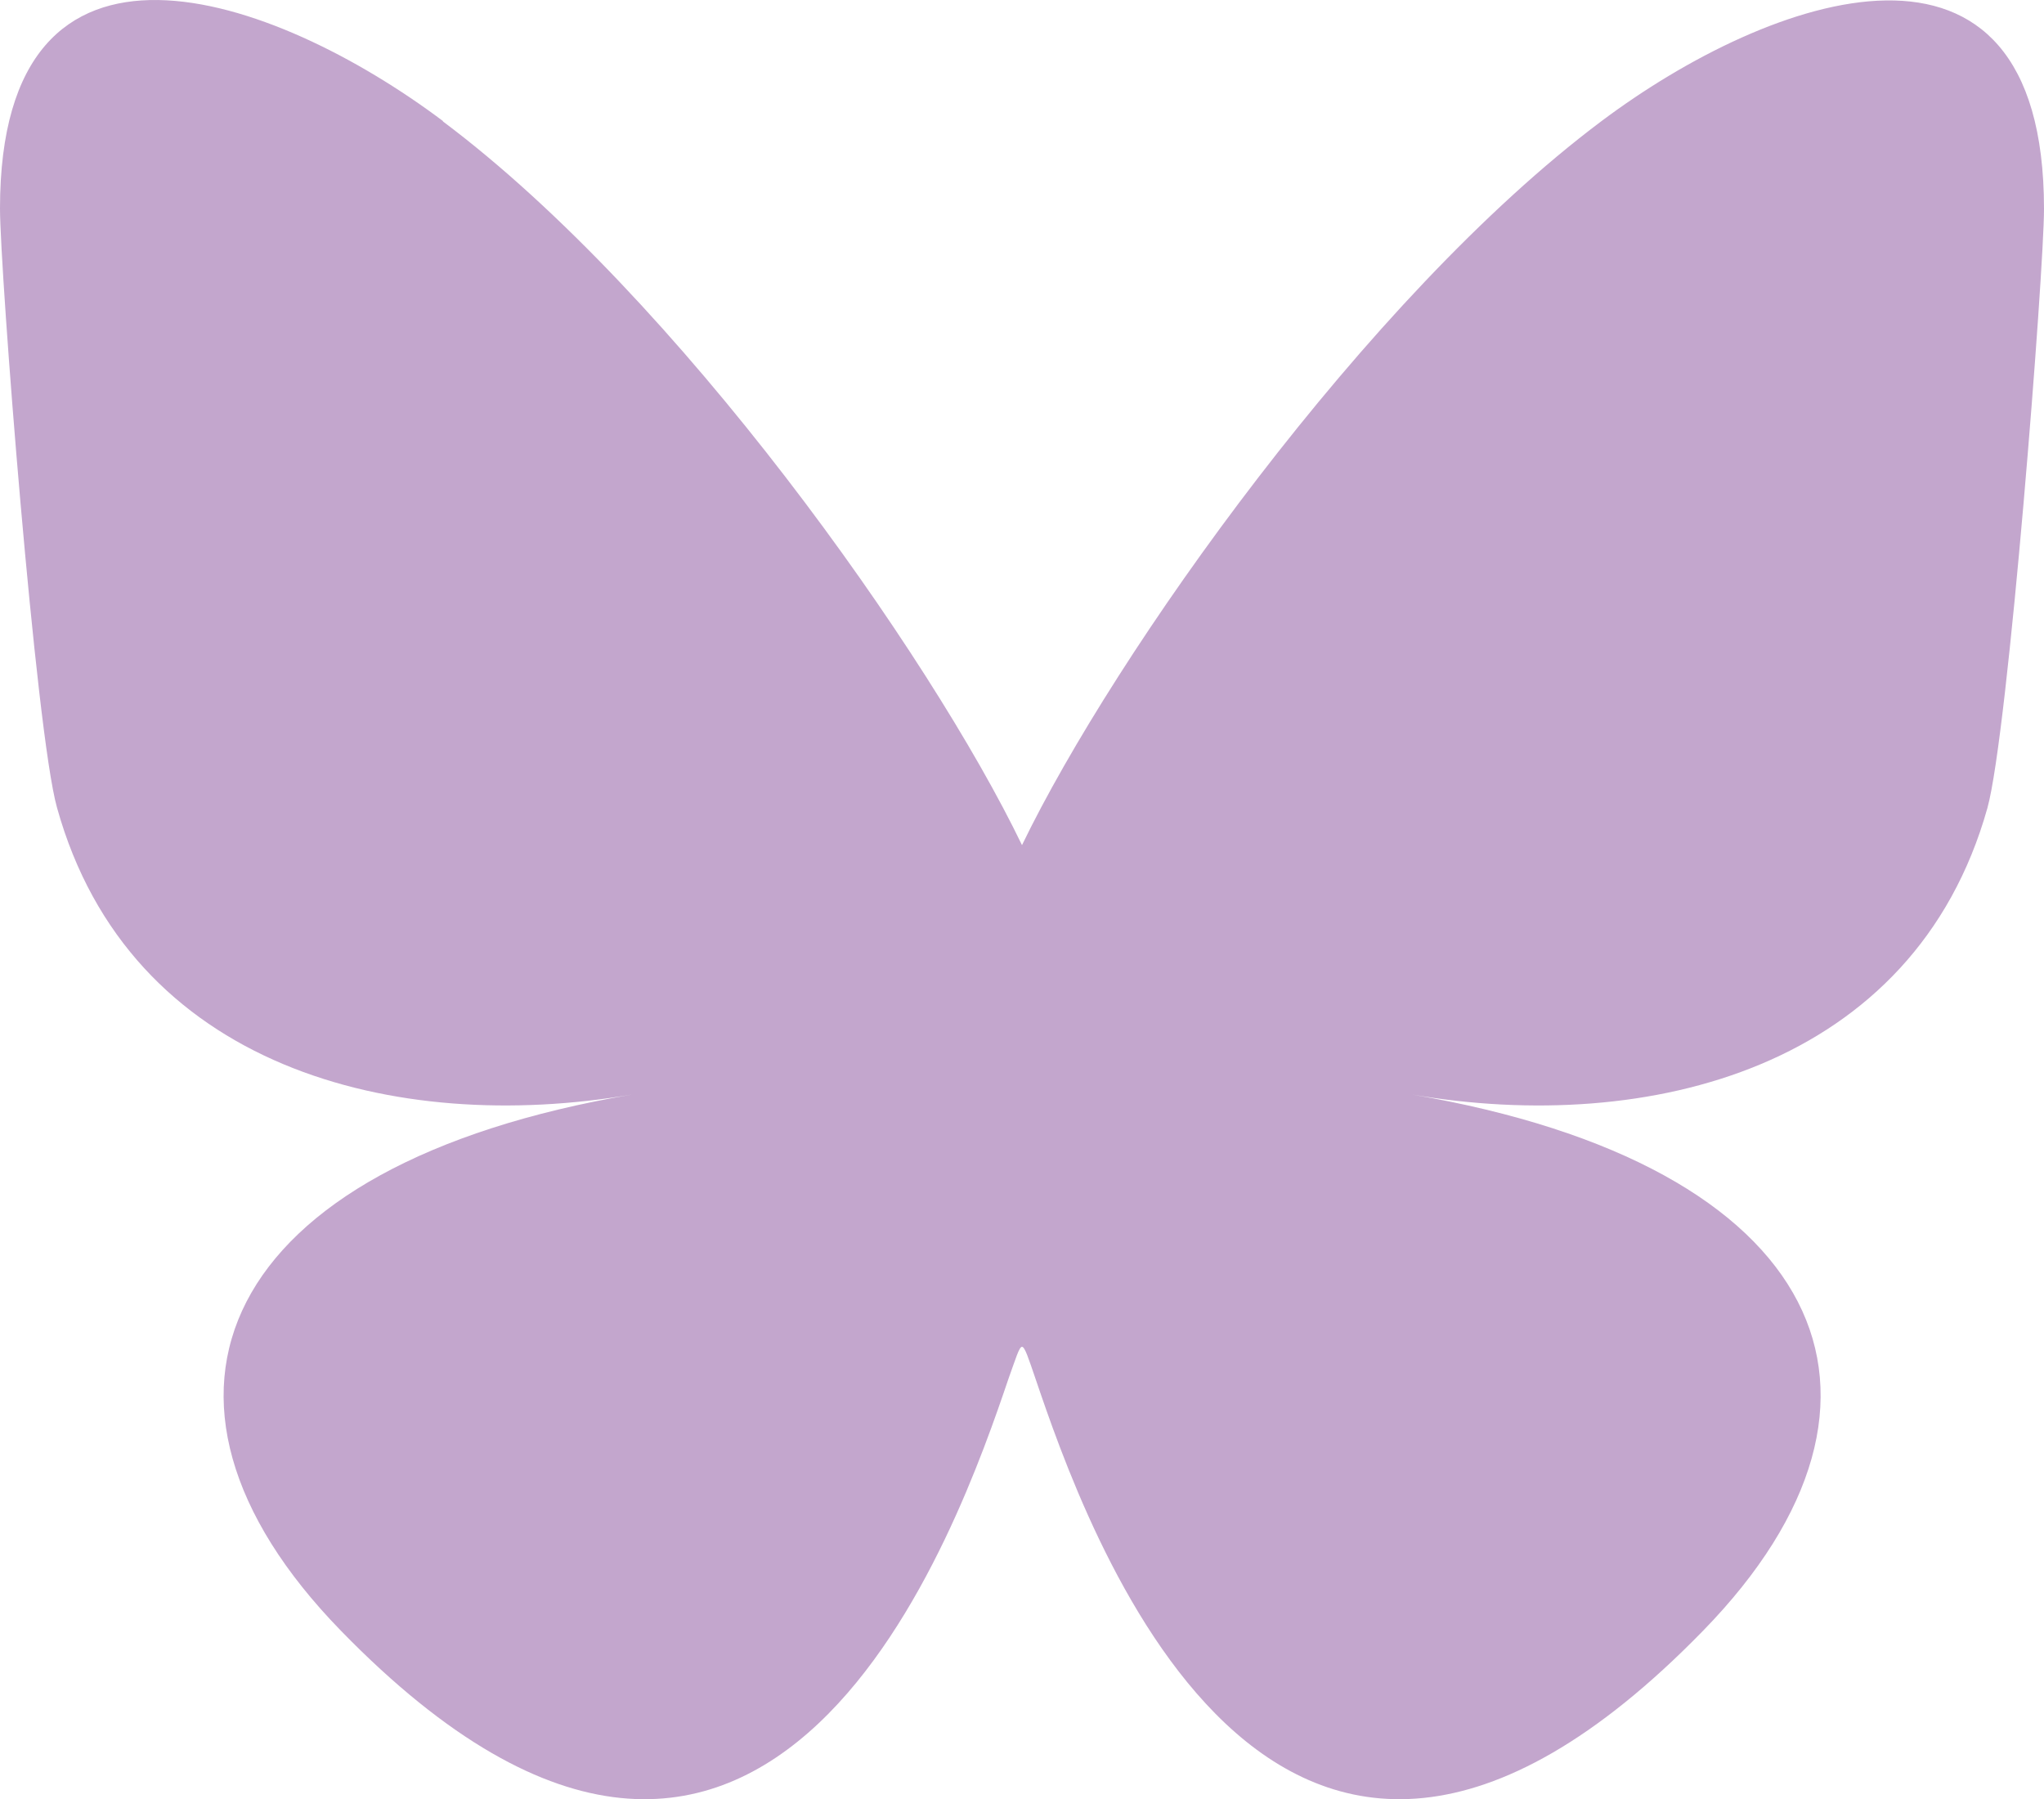
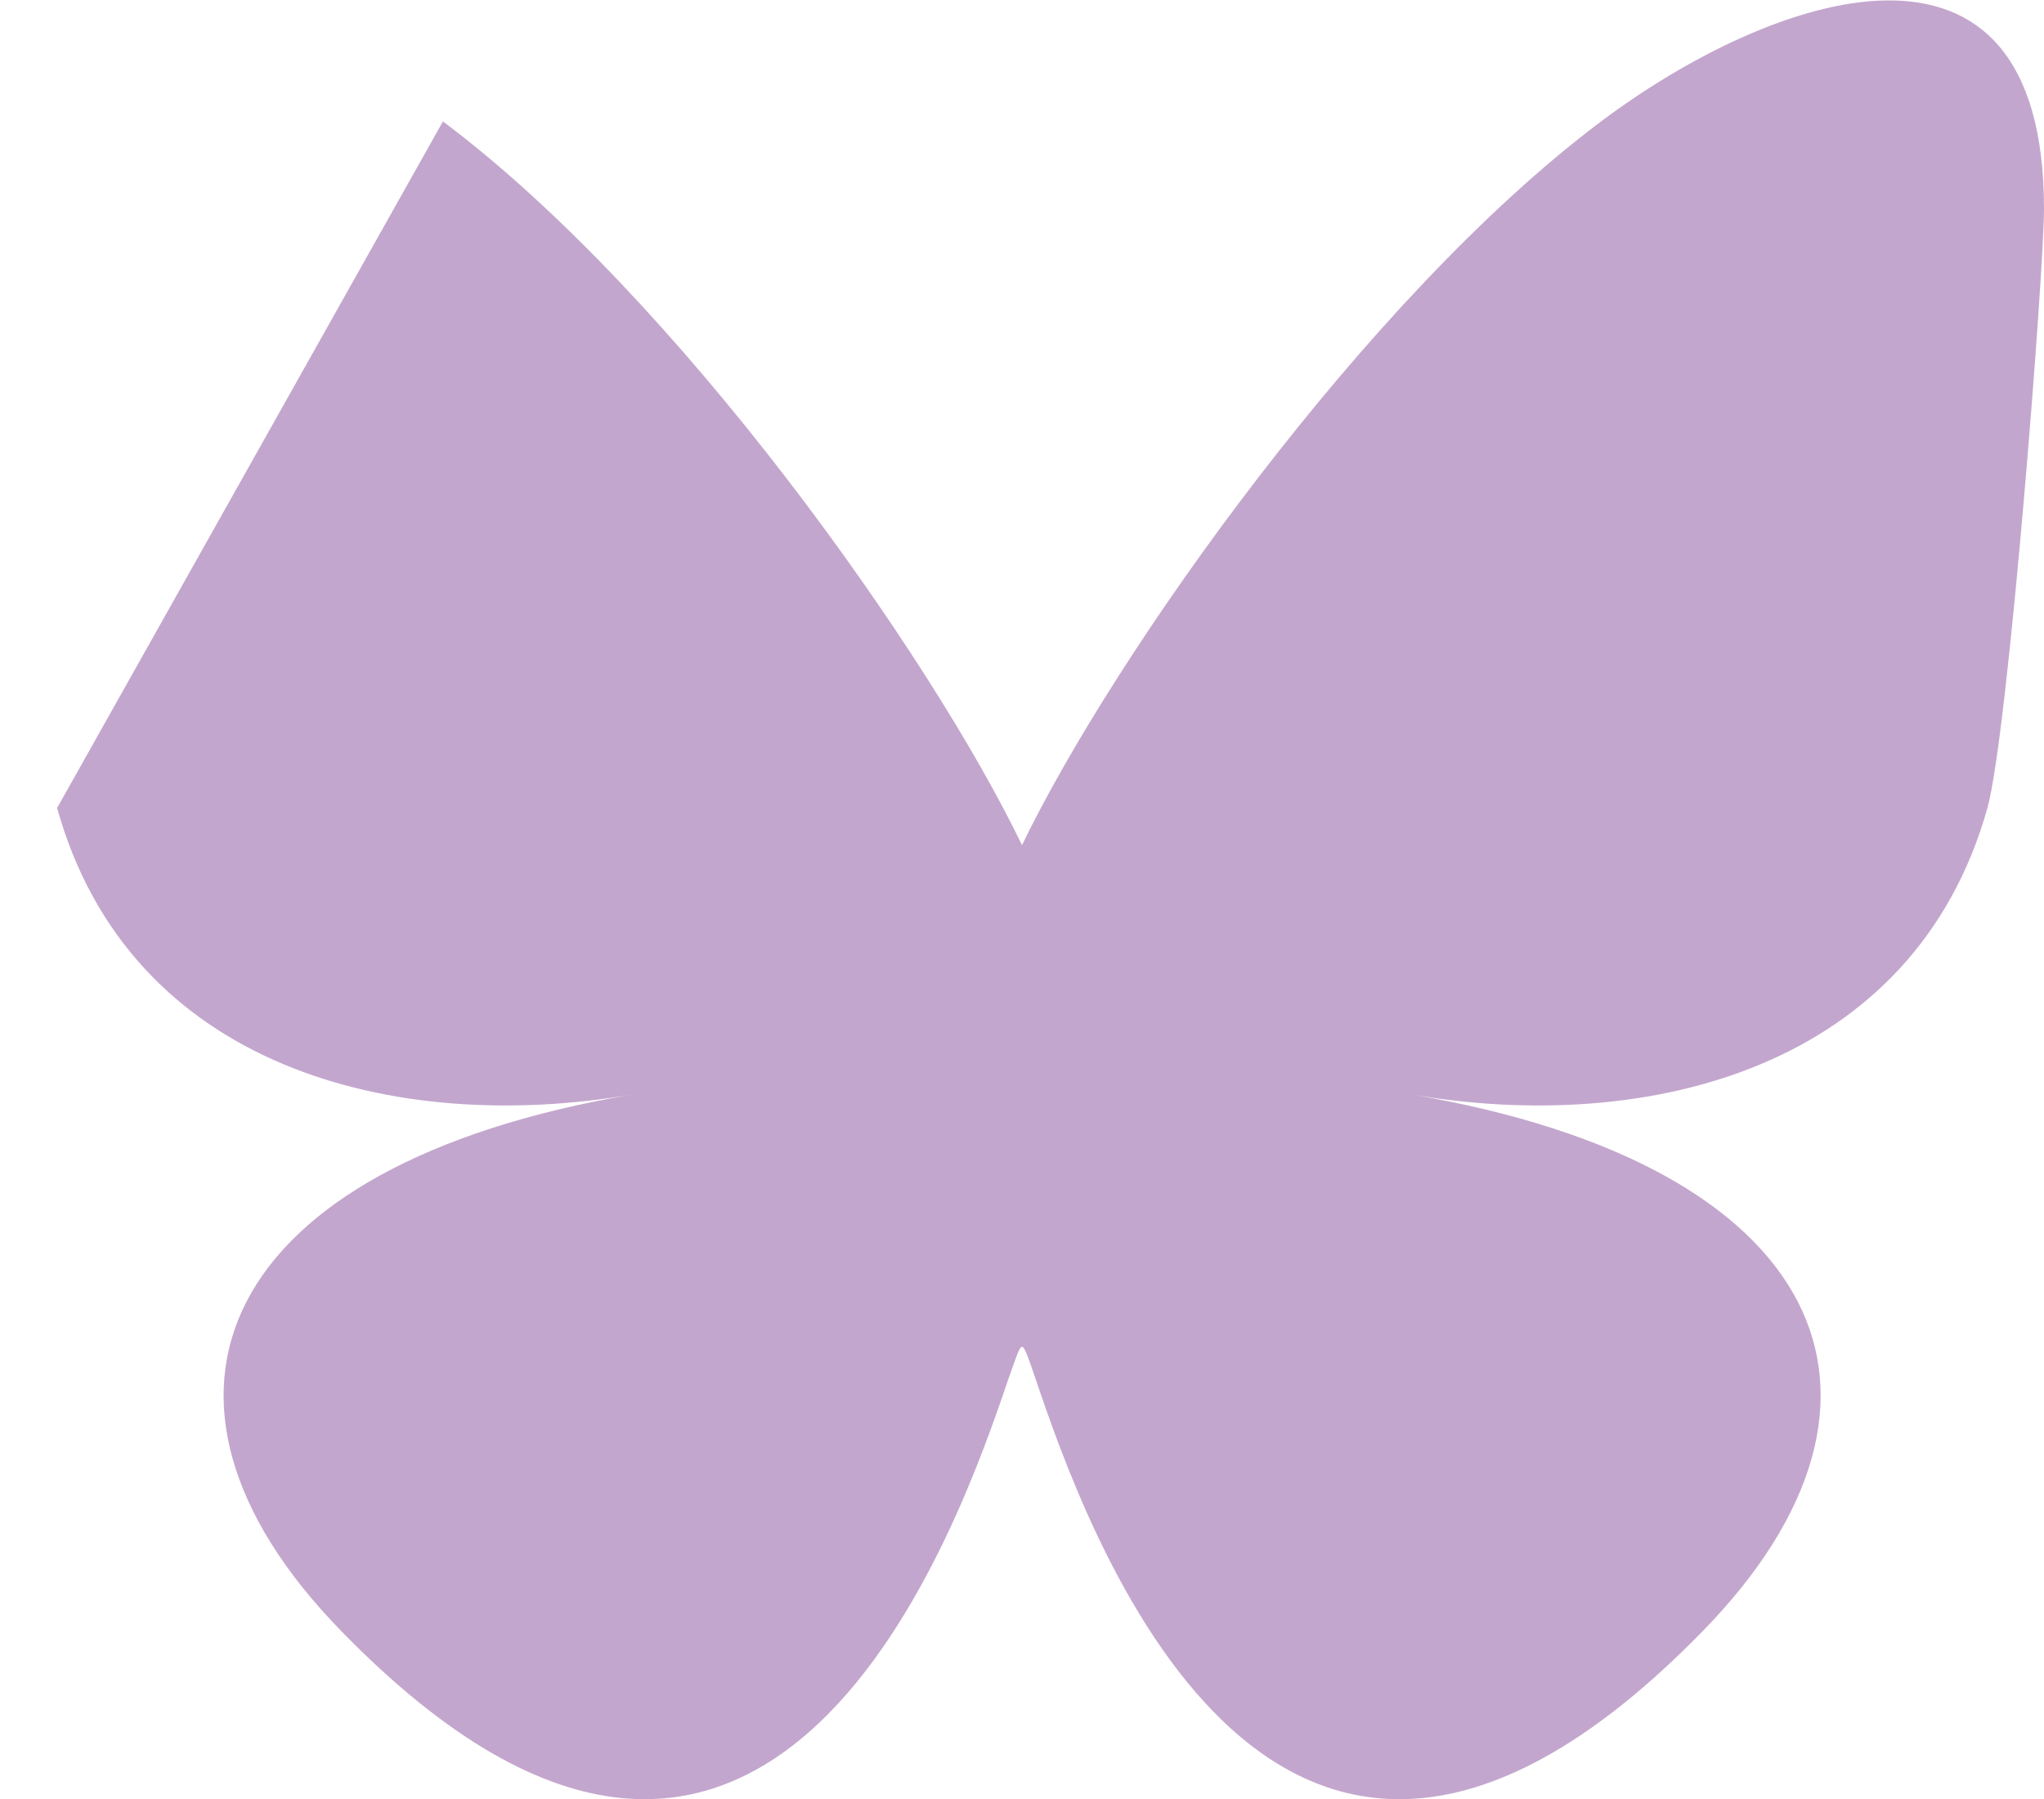
<svg xmlns="http://www.w3.org/2000/svg" id="Ebene_1" data-name="Ebene 1" viewBox="0 0 100 88.01">
  <defs>
    <style>
      .cls-1 {
        fill: #c3a6cd;
      }
    </style>
  </defs>
-   <path class="cls-1" d="M21.67,5.94c11.47,8.59,23.81,26.03,28.33,35.4,4.52-9.35,16.86-26.8,28.33-35.4,8.27-6.21,21.67-11,21.67,4.28,0,3.05-1.75,25.64-2.77,29.31-3.58,12.73-16.58,15.99-28.15,14.01,20.22,3.44,25.36,14.83,14.24,26.23-21.1,21.65-30.31-5.42-32.67-12.36h0c-.33-.96-.51-1.53-.65-1.53s-.31.59-.65,1.53h0c-2.36,6.94-11.59,34.01-32.67,12.36-11.1-11.39-5.97-22.79,14.24-26.23-11.57,1.98-24.58-1.28-28.13-14.03C1.75,35.84,0,13.25,0,10.2,0-5.08,13.4-.29,21.67,5.92v.02Z" />
+   <path class="cls-1" d="M21.67,5.94c11.47,8.59,23.81,26.03,28.33,35.4,4.52-9.35,16.86-26.8,28.33-35.4,8.27-6.21,21.67-11,21.67,4.28,0,3.05-1.75,25.64-2.77,29.31-3.58,12.73-16.58,15.99-28.15,14.01,20.22,3.44,25.36,14.83,14.24,26.23-21.1,21.65-30.31-5.42-32.67-12.36h0c-.33-.96-.51-1.53-.65-1.53s-.31.59-.65,1.53h0c-2.36,6.94-11.59,34.01-32.67,12.36-11.1-11.39-5.97-22.79,14.24-26.23-11.57,1.98-24.58-1.28-28.13-14.03v.02Z" />
</svg>